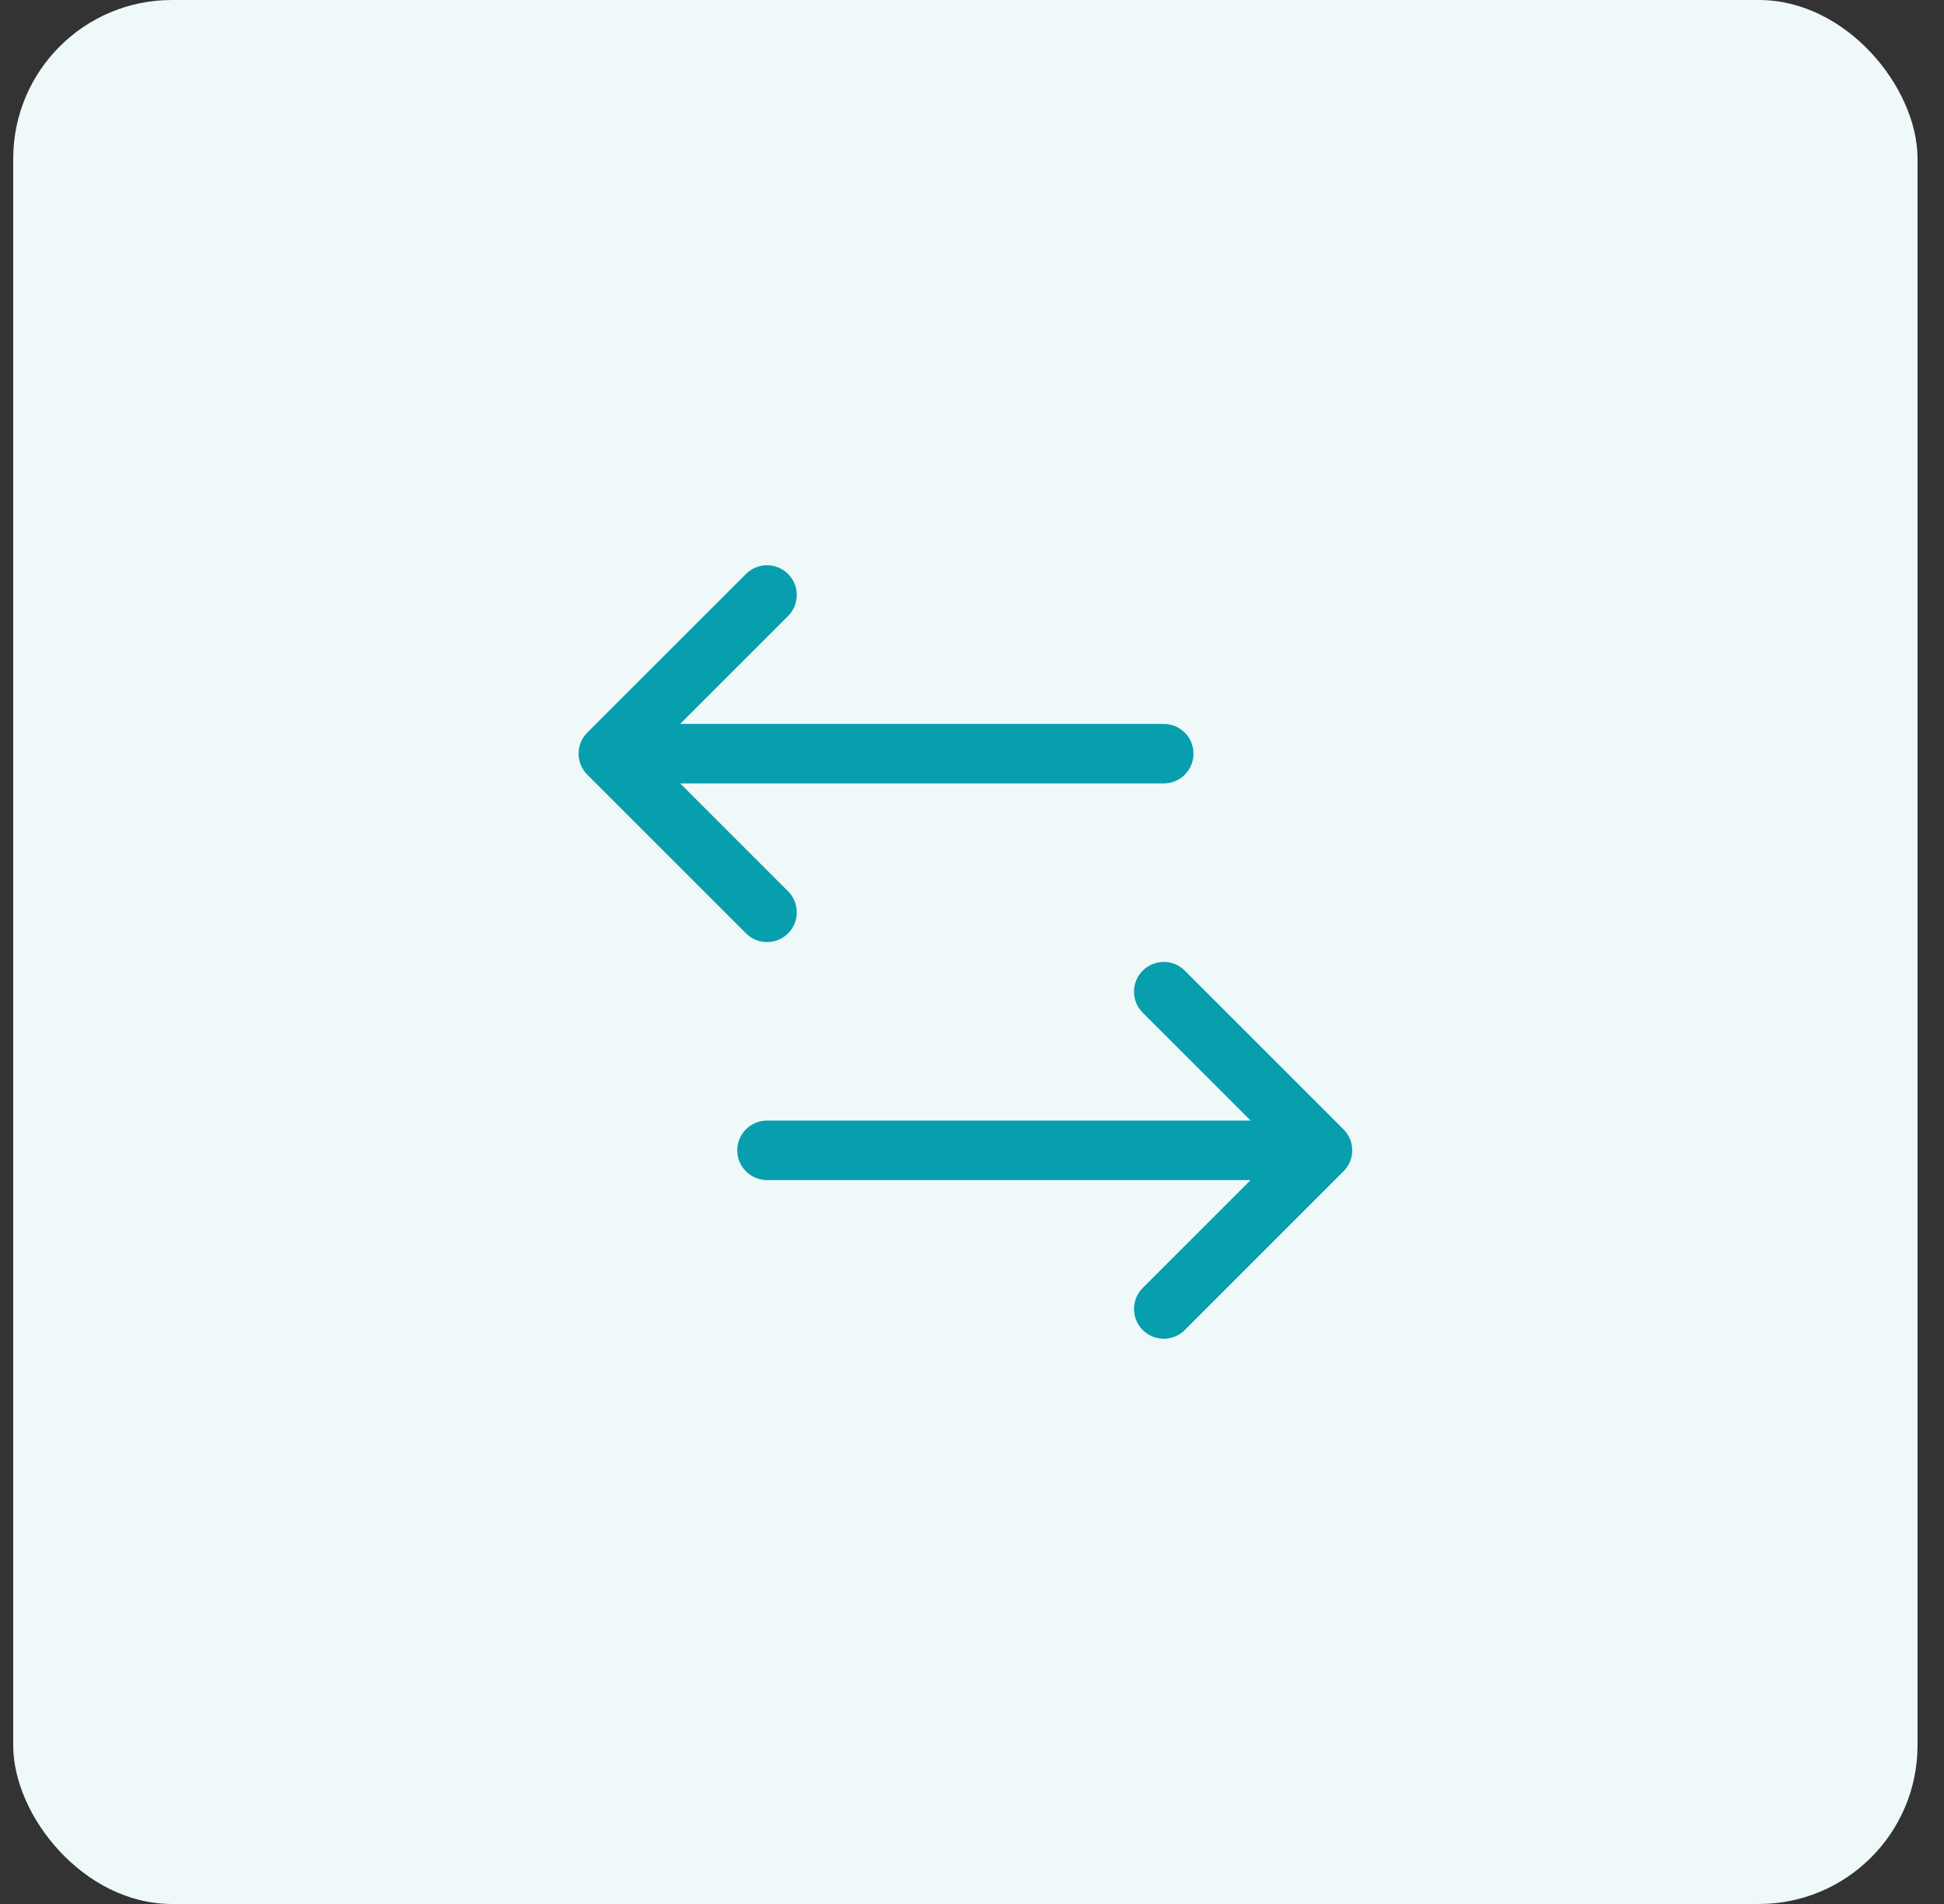
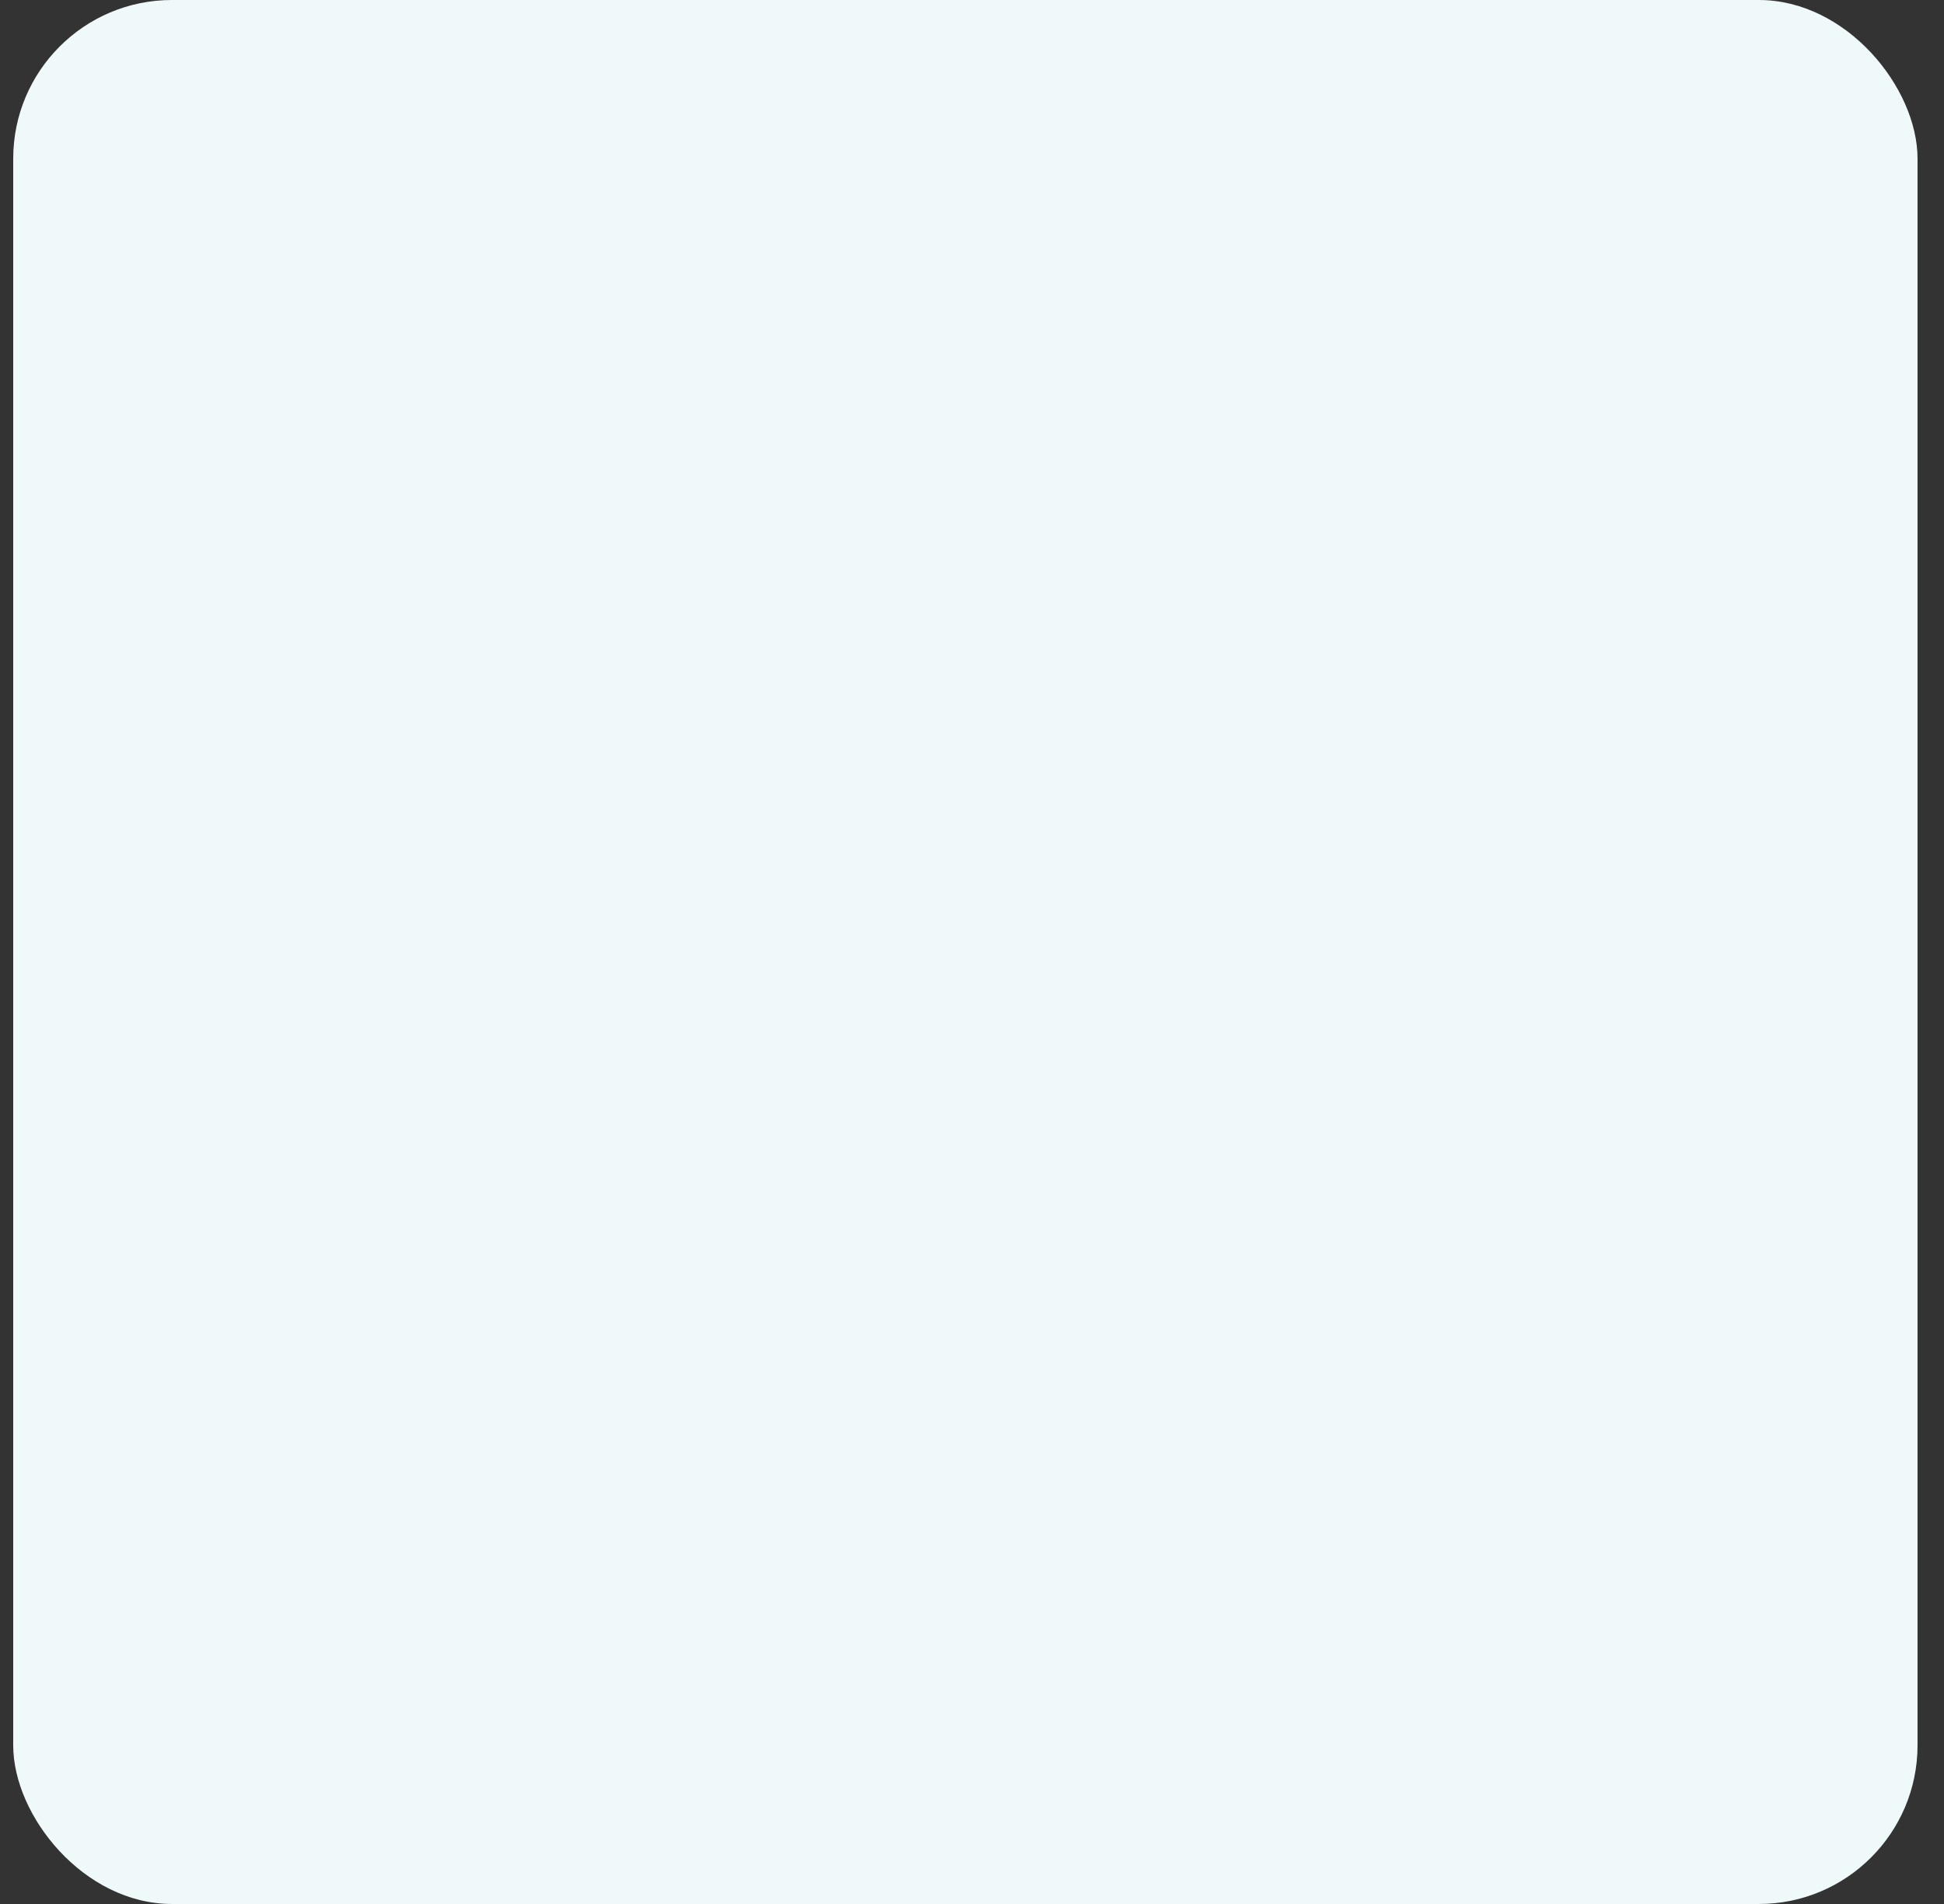
<svg xmlns="http://www.w3.org/2000/svg" width="49" height="48" viewBox="0 0 49 48" fill="none">
  <rect x="0" y="0" width="49" height="48" fill="#333333" stroke="none" />
  <rect x="0.333" width="48" height="48" rx="4" fill="#EFF9FA" />
-   <path fill-rule="evenodd" clip-rule="evenodd" d="M19.864 15.53C20.157 15.237 20.157 14.763 19.864 14.47C19.571 14.177 19.096 14.177 18.803 14.47L14.803 18.47C14.51 18.763 14.51 19.237 14.803 19.53L18.803 23.53C19.096 23.823 19.571 23.823 19.864 23.53C20.157 23.237 20.157 22.763 19.864 22.47L17.144 19.75H29.333C29.748 19.75 30.083 19.414 30.083 19C30.083 18.586 29.748 18.25 29.333 18.25H17.144L19.864 15.53ZM28.803 25.53C28.51 25.237 28.51 24.763 28.803 24.47C29.096 24.177 29.571 24.177 29.864 24.47L33.864 28.47C34.157 28.763 34.157 29.237 33.864 29.53L29.864 33.53C29.571 33.823 29.096 33.823 28.803 33.53C28.51 33.237 28.51 32.763 28.803 32.47L31.523 29.75H19.333C18.919 29.75 18.583 29.414 18.583 29C18.583 28.586 18.919 28.25 19.333 28.25H31.523L28.803 25.53Z" fill="#079FAD" />
</svg>